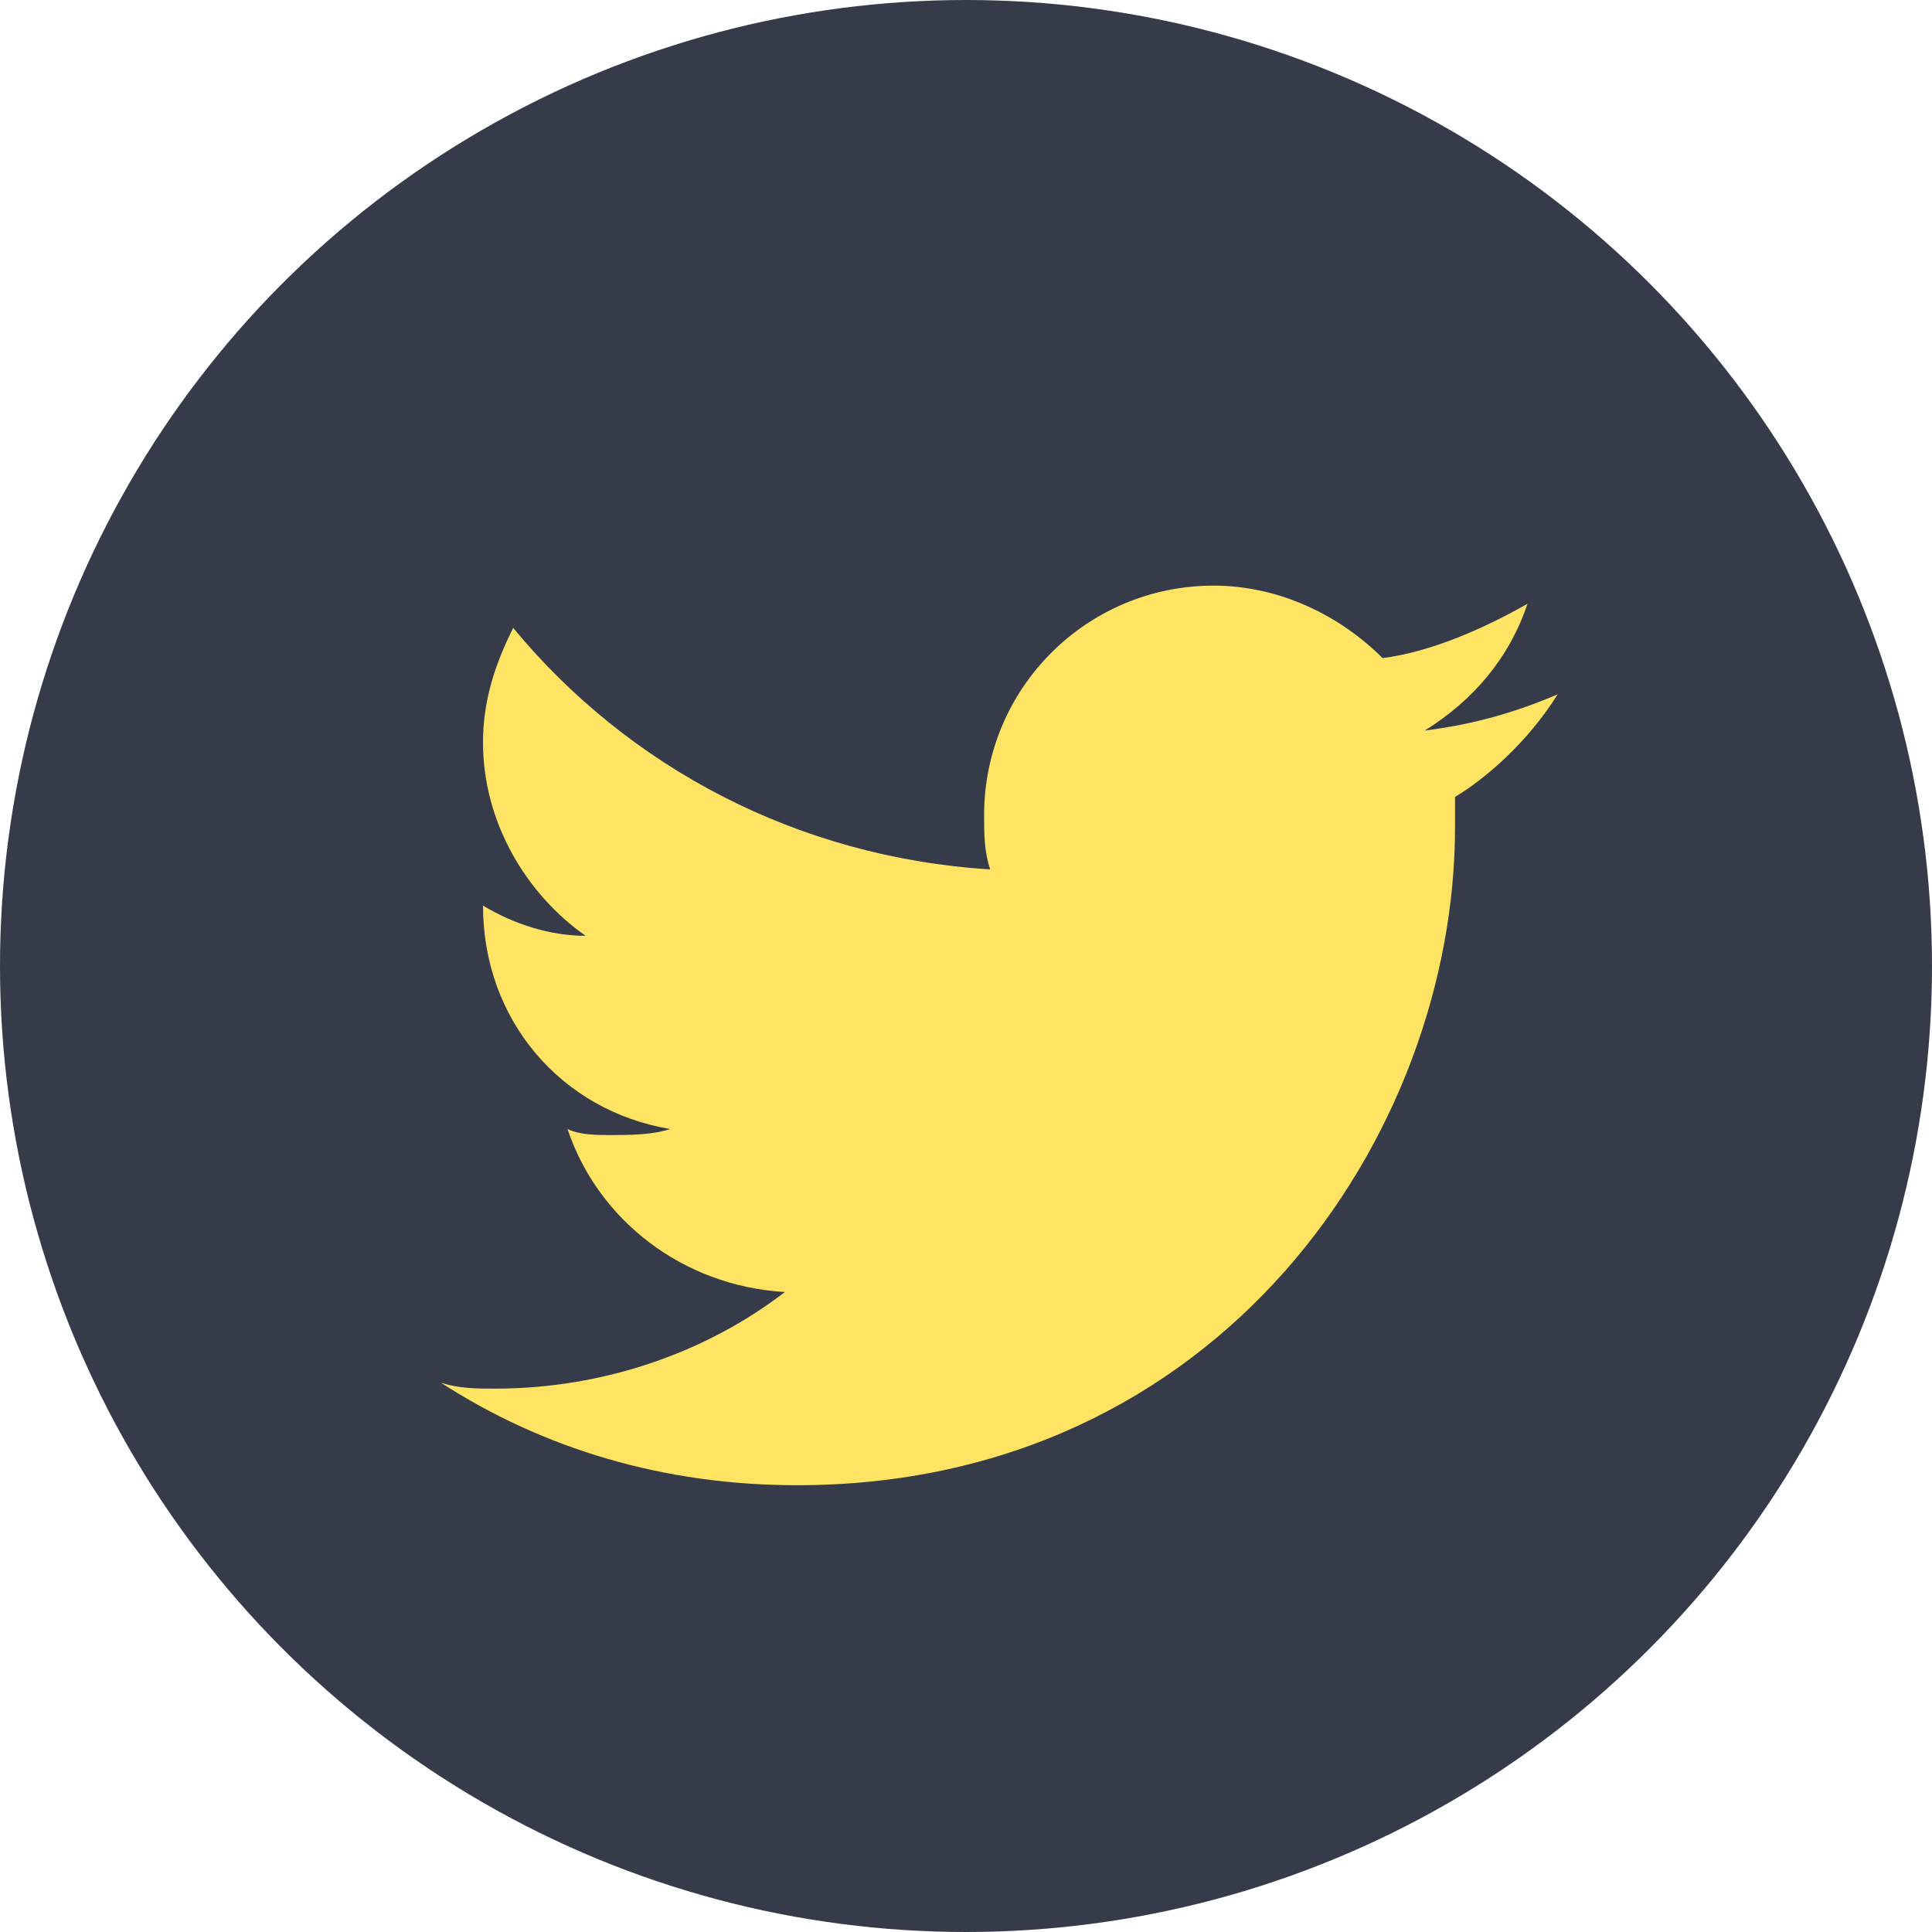
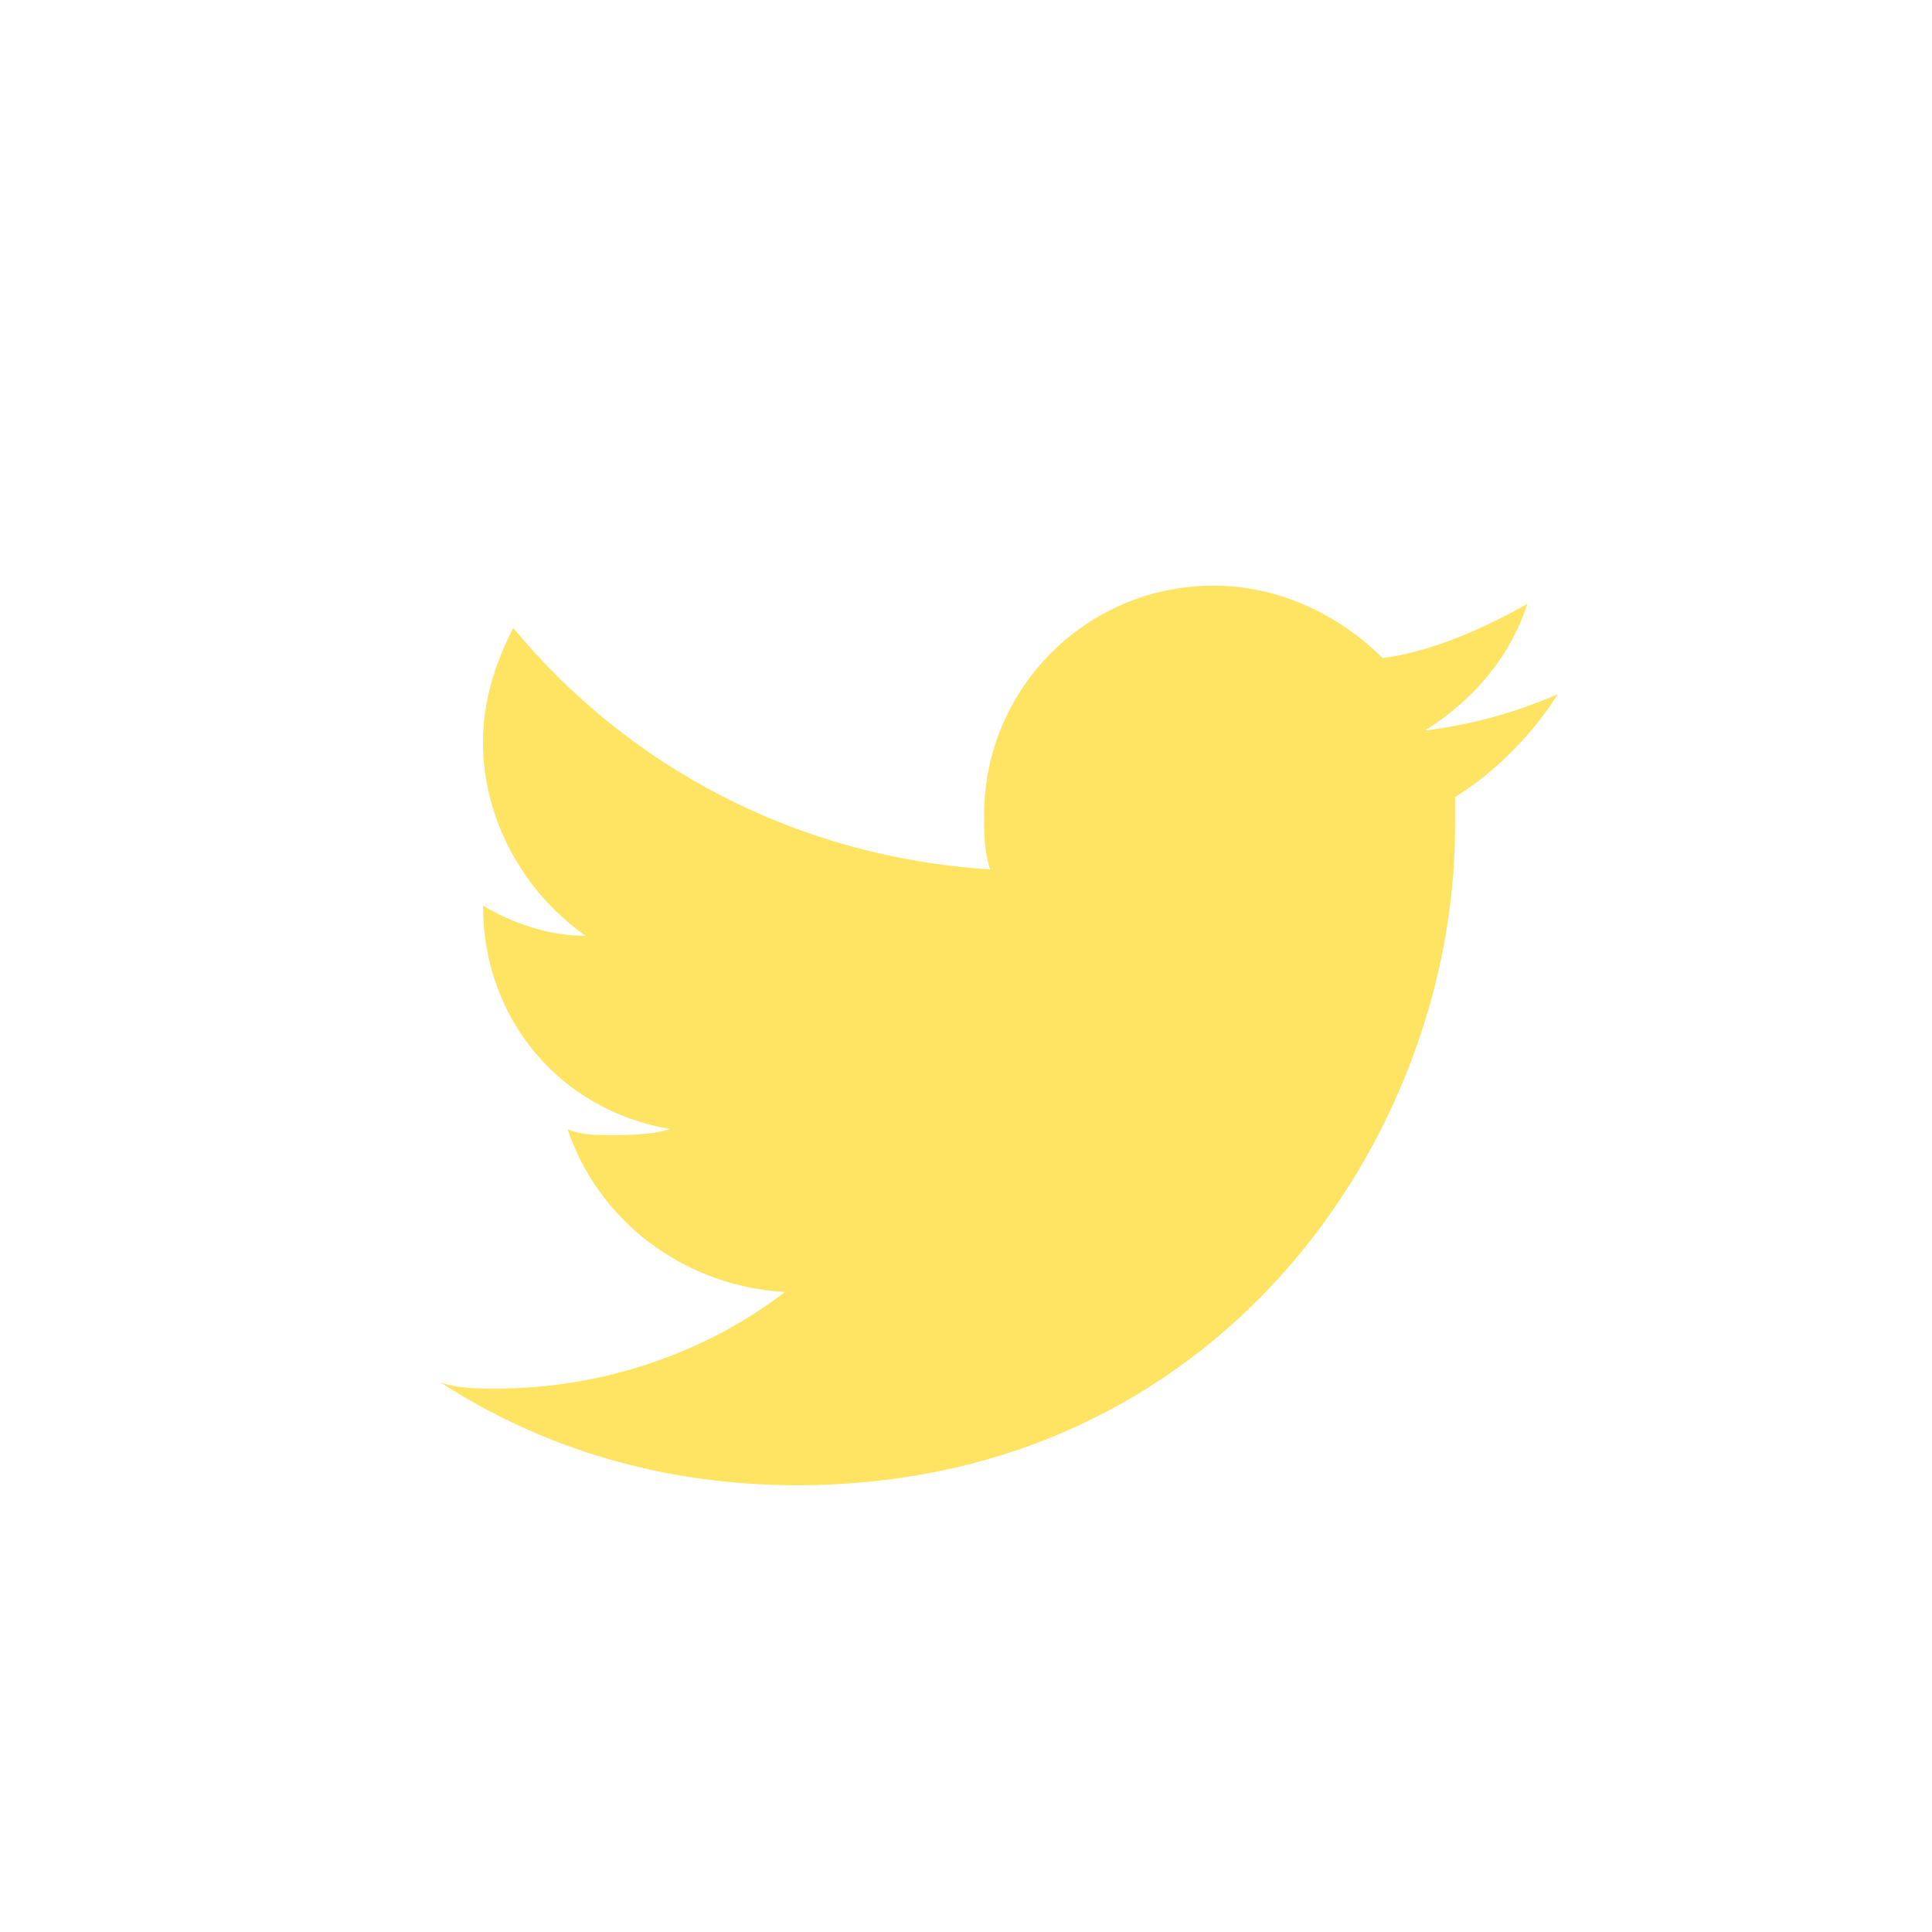
<svg xmlns="http://www.w3.org/2000/svg" version="1.1" id="Capa_1" x="0px" y="0px" viewBox="-23 25 32 32" style="enable-background:new -23 25 32 32;" xml:space="preserve">
  <style type="text/css">
	.st0{fill:#030B1C;fill-opacity:0.8;}
	.st1{fill:#FFE362;}
</style>
  <g>
-     <circle class="st0" cx="-7" cy="41" r="16" />
    <g>
      <path class="st1" d="M2.8,36.5c-0.7,0.3-1.4,0.5-2.2,0.6C1.4,36.6,2,35.9,2.3,35c-0.7,0.4-1.6,0.8-2.4,0.9    c-0.7-0.7-1.7-1.2-2.8-1.2c-2.1,0-3.8,1.7-3.8,3.8c0,0.3,0,0.6,0.1,0.9c-3.2-0.2-6-1.7-7.9-4c-0.3,0.6-0.5,1.2-0.5,1.9    c0,1.3,0.7,2.5,1.7,3.2c-0.6,0-1.2-0.2-1.7-0.5l0,0c0,1.9,1.3,3.4,3.1,3.7c-0.3,0.1-0.7,0.1-1,0.1c-0.2,0-0.5,0-0.7-0.1    c0.5,1.5,1.9,2.6,3.6,2.7c-1.3,1-3,1.6-4.8,1.6c-0.3,0-0.6,0-0.9-0.1c1.7,1.1,3.7,1.7,5.9,1.7c7,0,10.9-5.8,10.9-10.9    c0-0.2,0-0.3,0-0.5C1.6,37.9,2.3,37.3,2.8,36.5L2.8,36.5z" />
    </g>
  </g>
</svg>